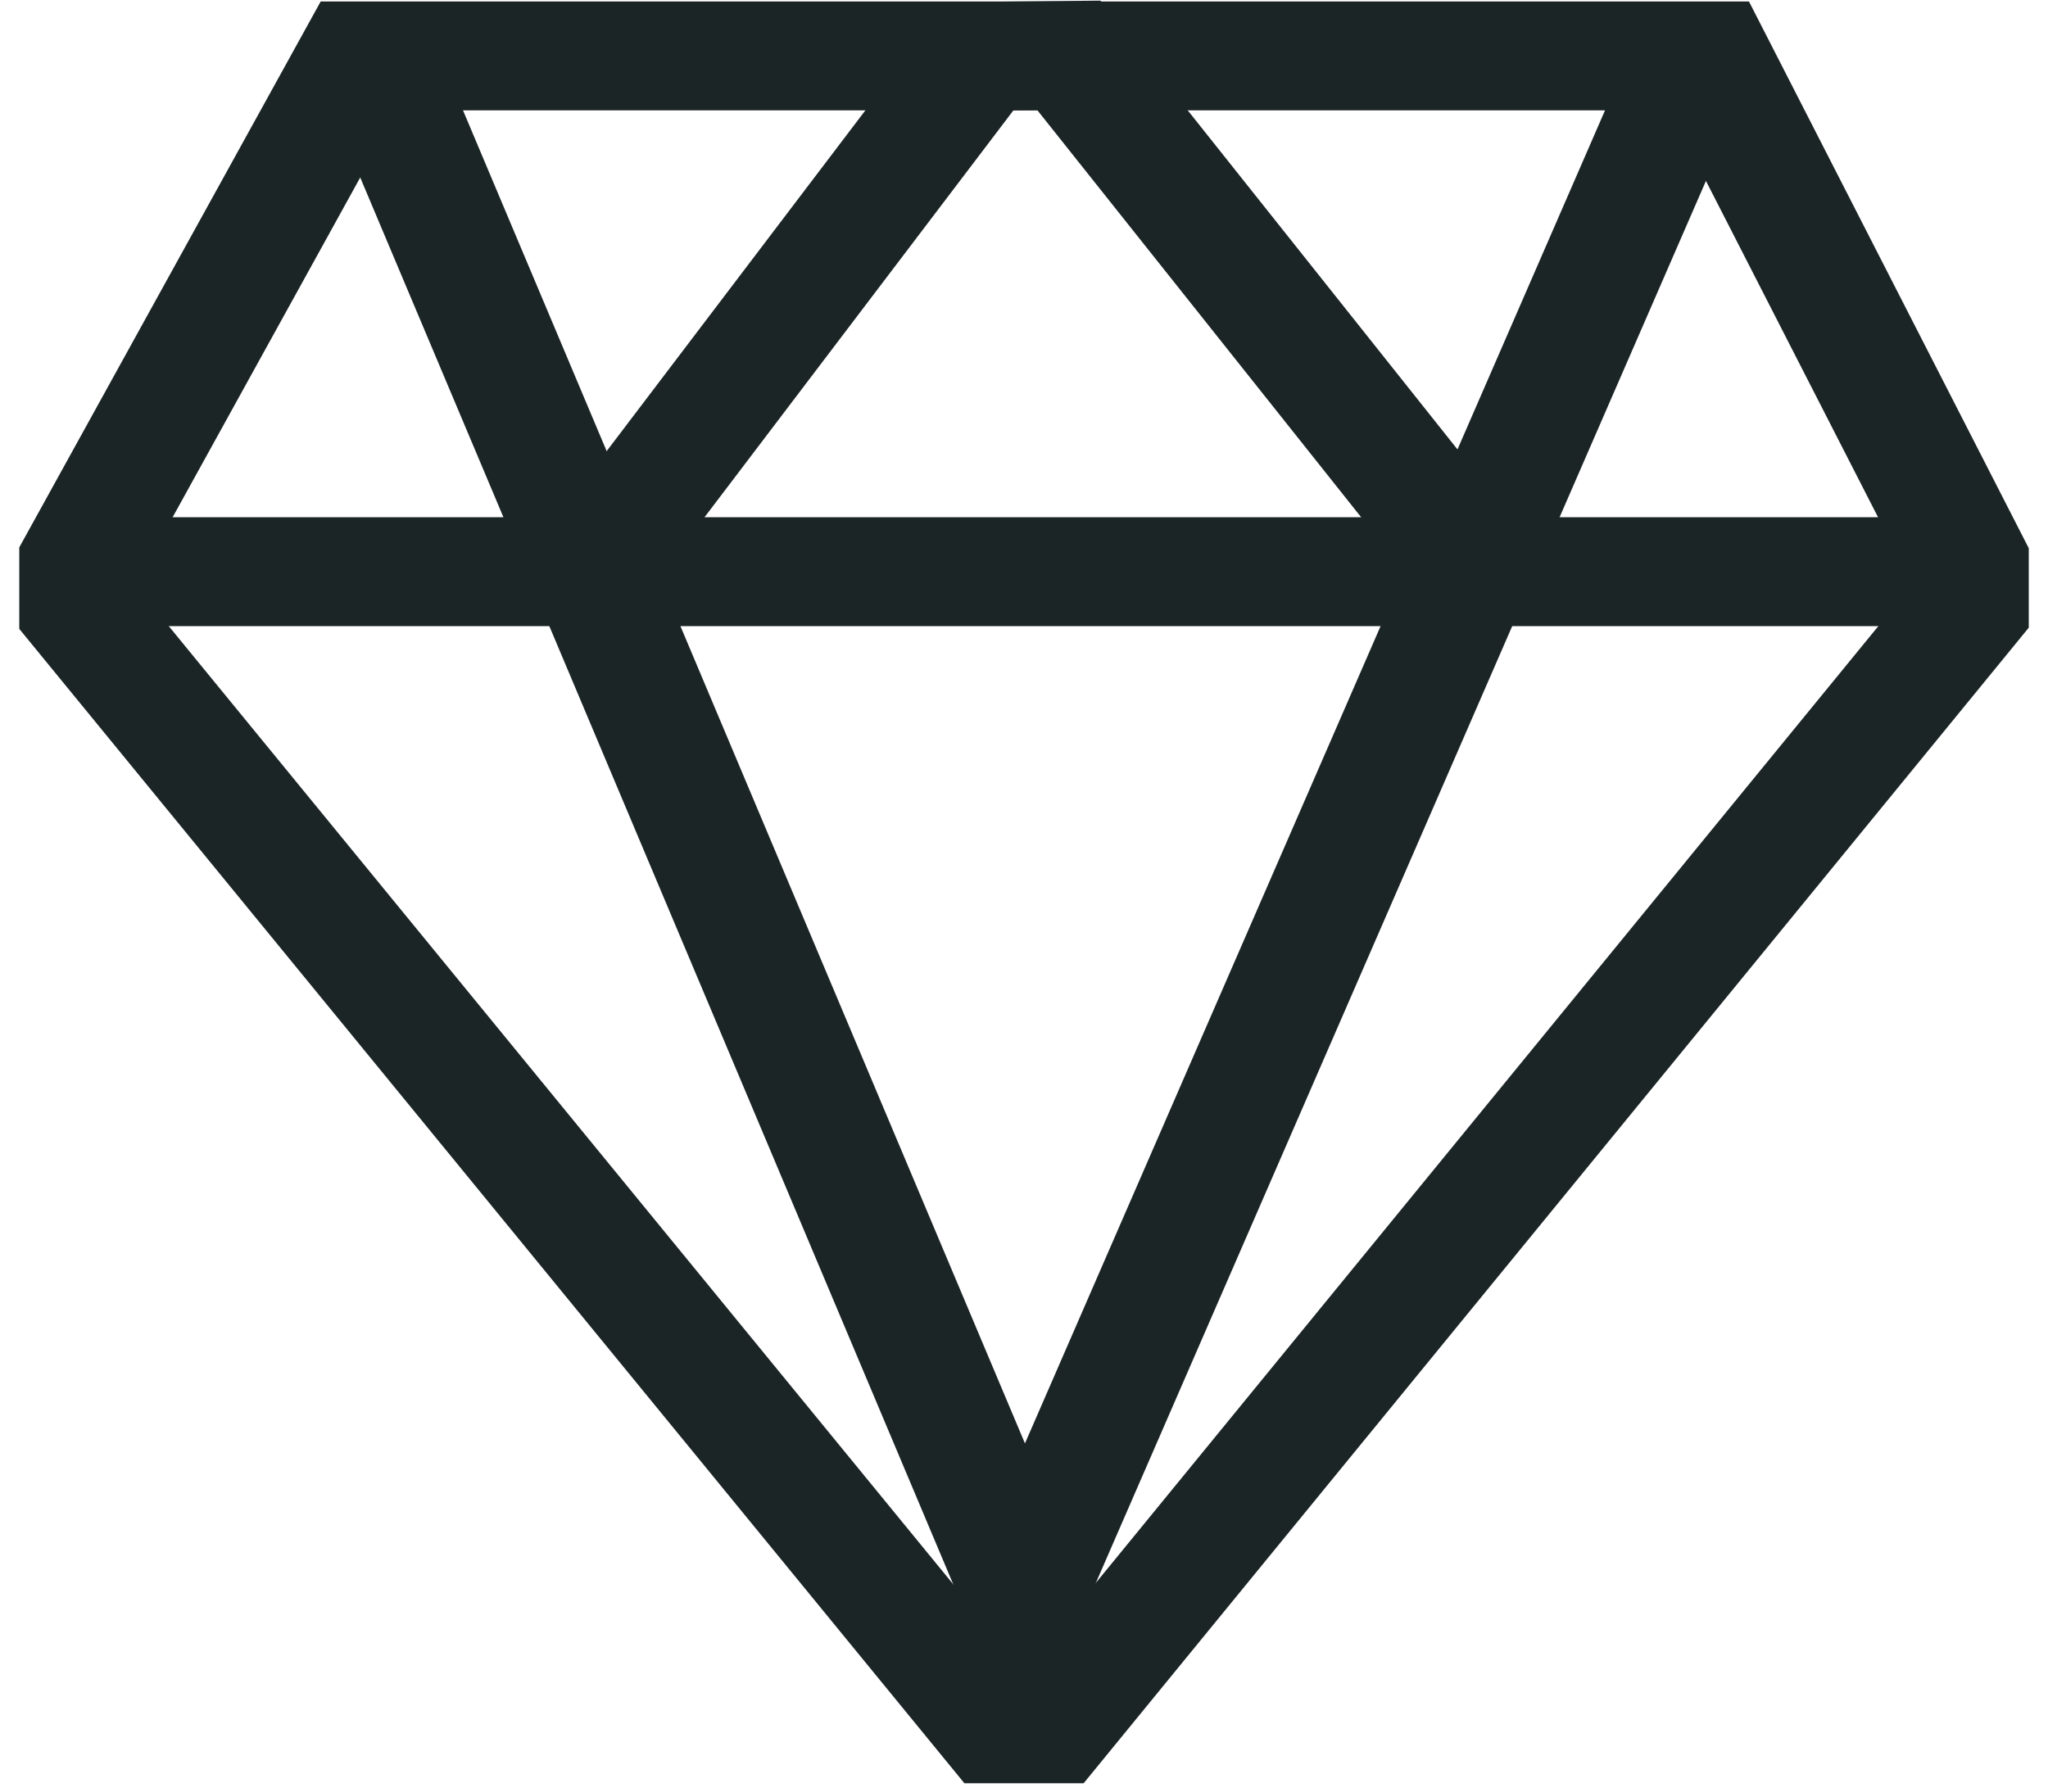
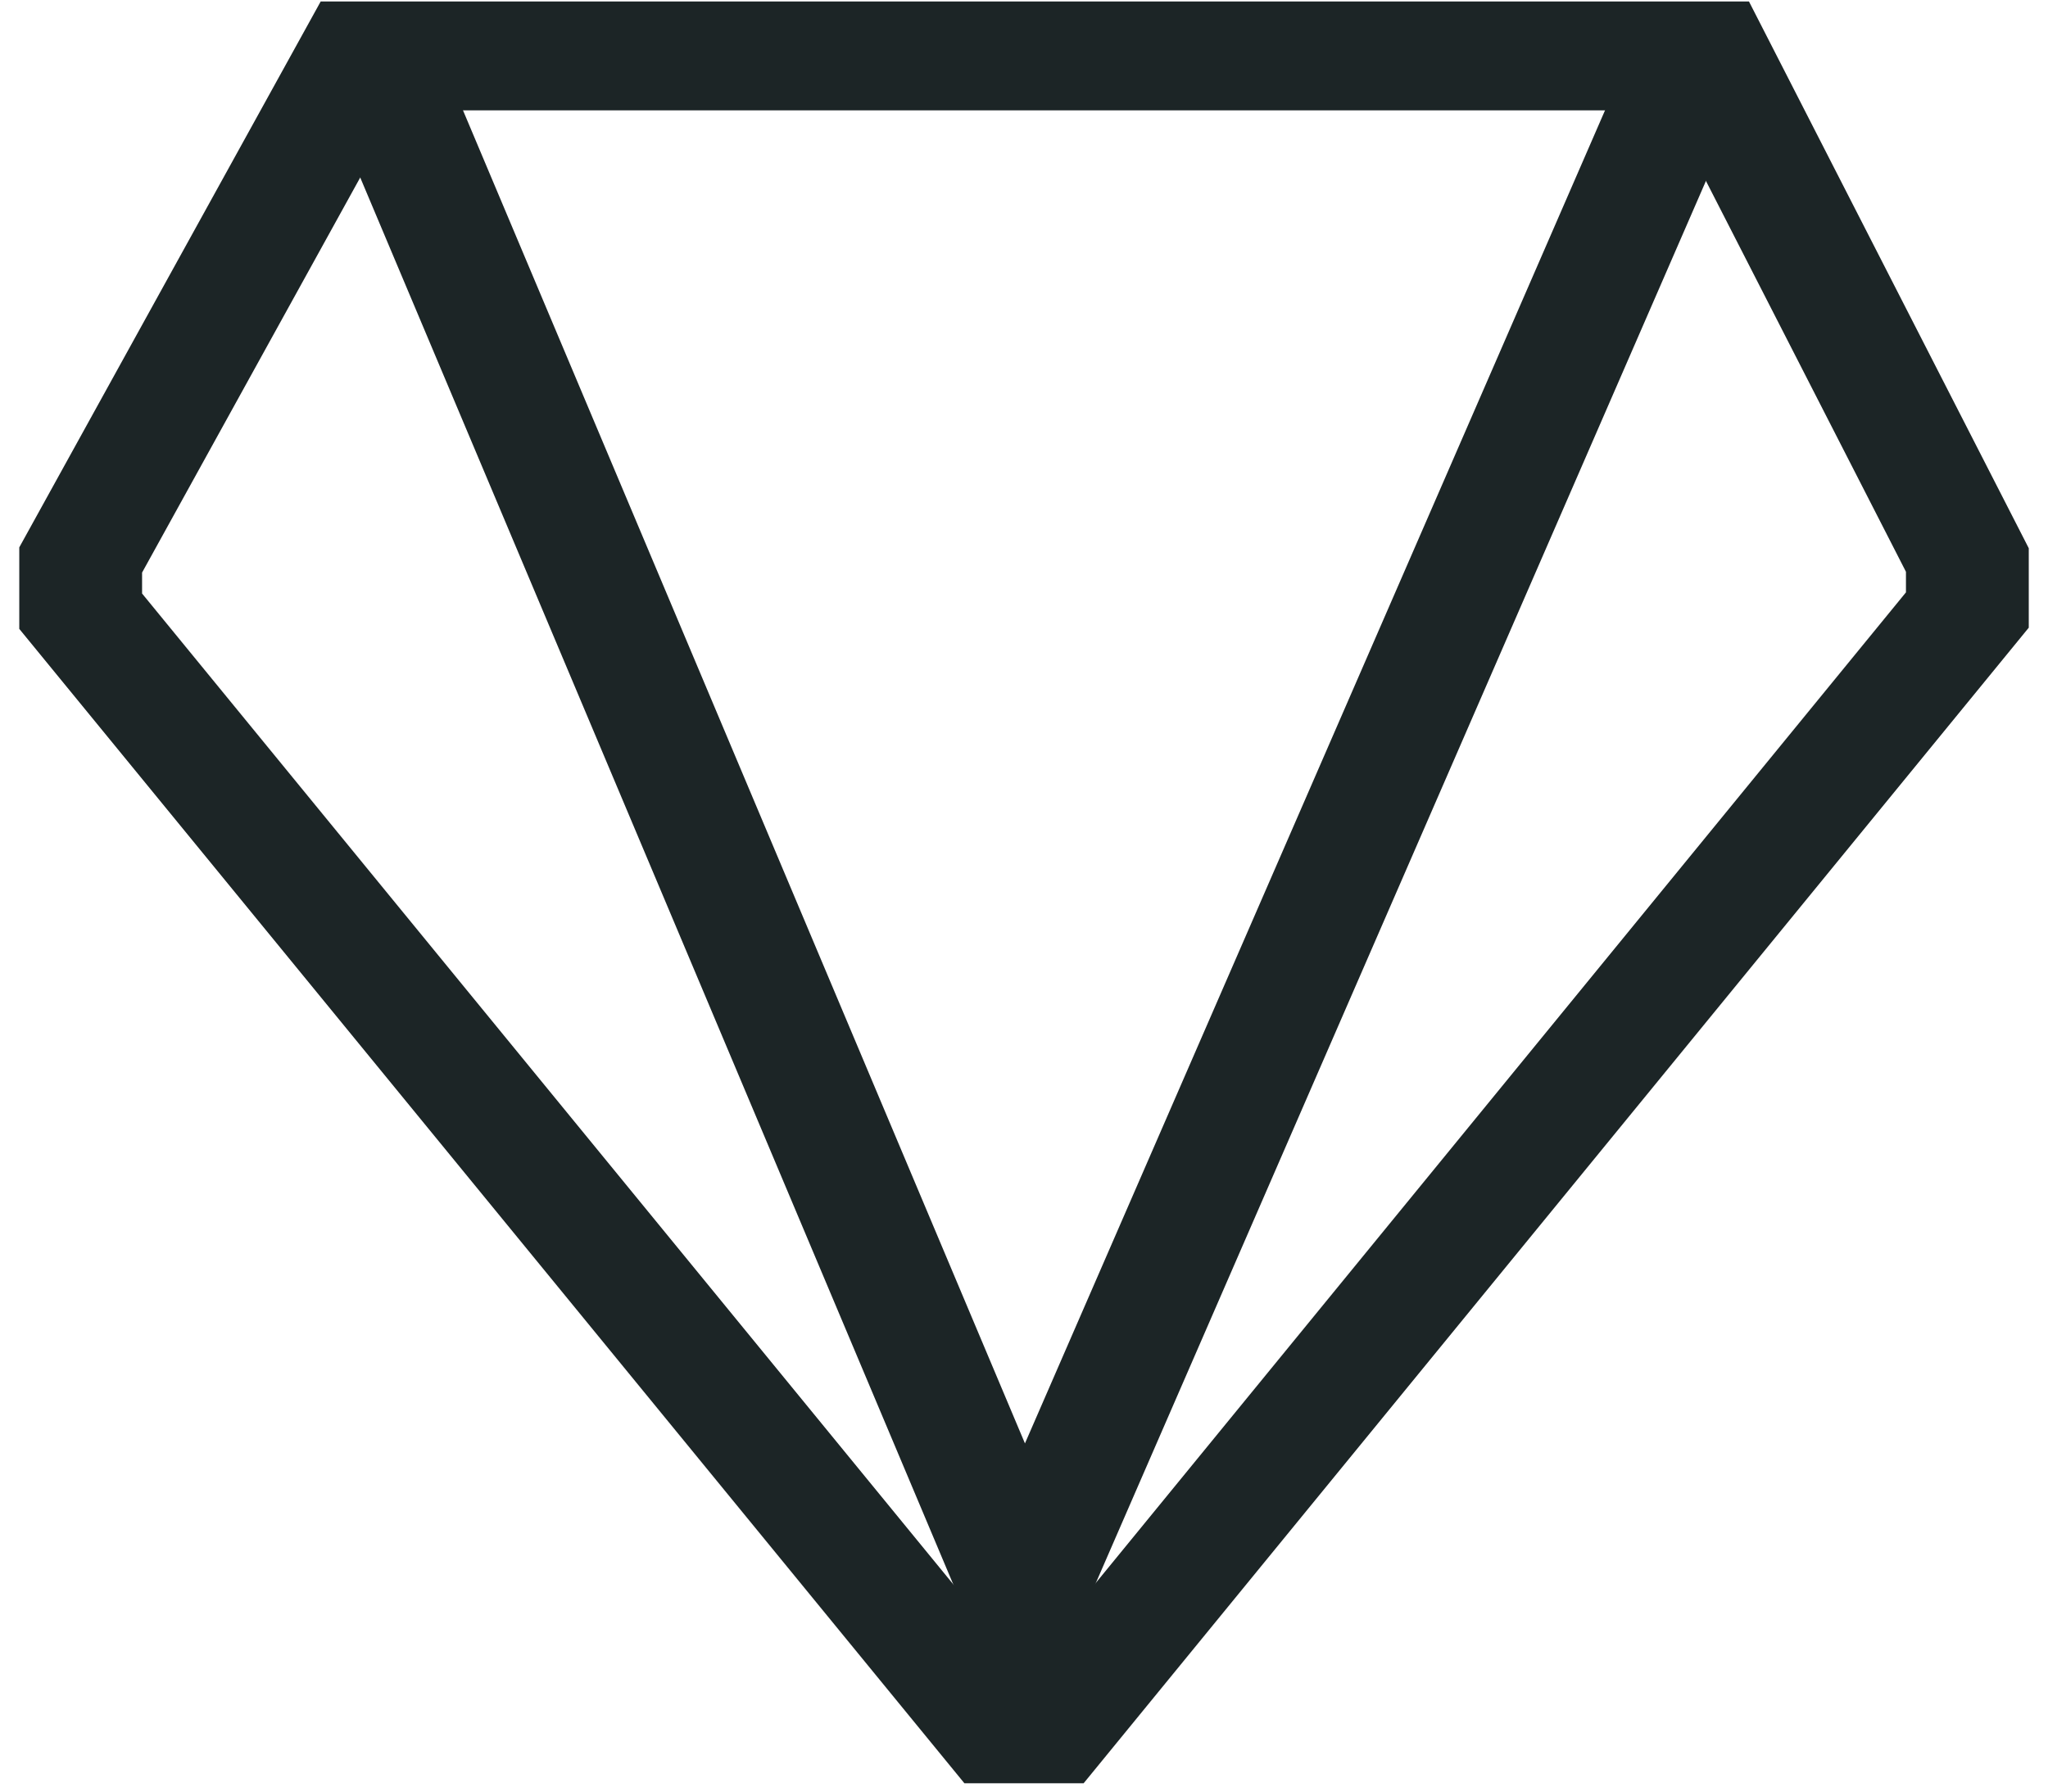
<svg xmlns="http://www.w3.org/2000/svg" width="56" height="49" viewBox="0 0 56 49" fill="none">
  <path d="M45.659 3.018L52.116 15.638V16.201L28 45.694L3.885 16.233V15.66L10.864 3.018H45.659M47.823 0.04H8.769L0.527 14.971C0.527 15.714 0.527 16.457 0.527 17.2L26.37 48.772H29.631L55.474 17.167C55.474 16.443 55.474 15.719 55.474 14.994L47.823 0.04Z" fill="#1C2526" />
-   <path d="M52.177 14.146H3.823V17.125H52.177V14.146Z" fill="#1C2526" />
  <path d="M27.976 47.865L9.077 3.021L12.222 1.978L28.026 39.477L44.568 1.453L47.701 2.525L27.976 47.865Z" fill="#1C2526" />
-   <path d="M38.717 16.03L28.363 3.012L27.71 3.019L17.855 16.003L15.069 14.34L25.909 0.058L30.09 0.017L41.461 14.313L38.717 16.03Z" fill="#1C2526" />
</svg>